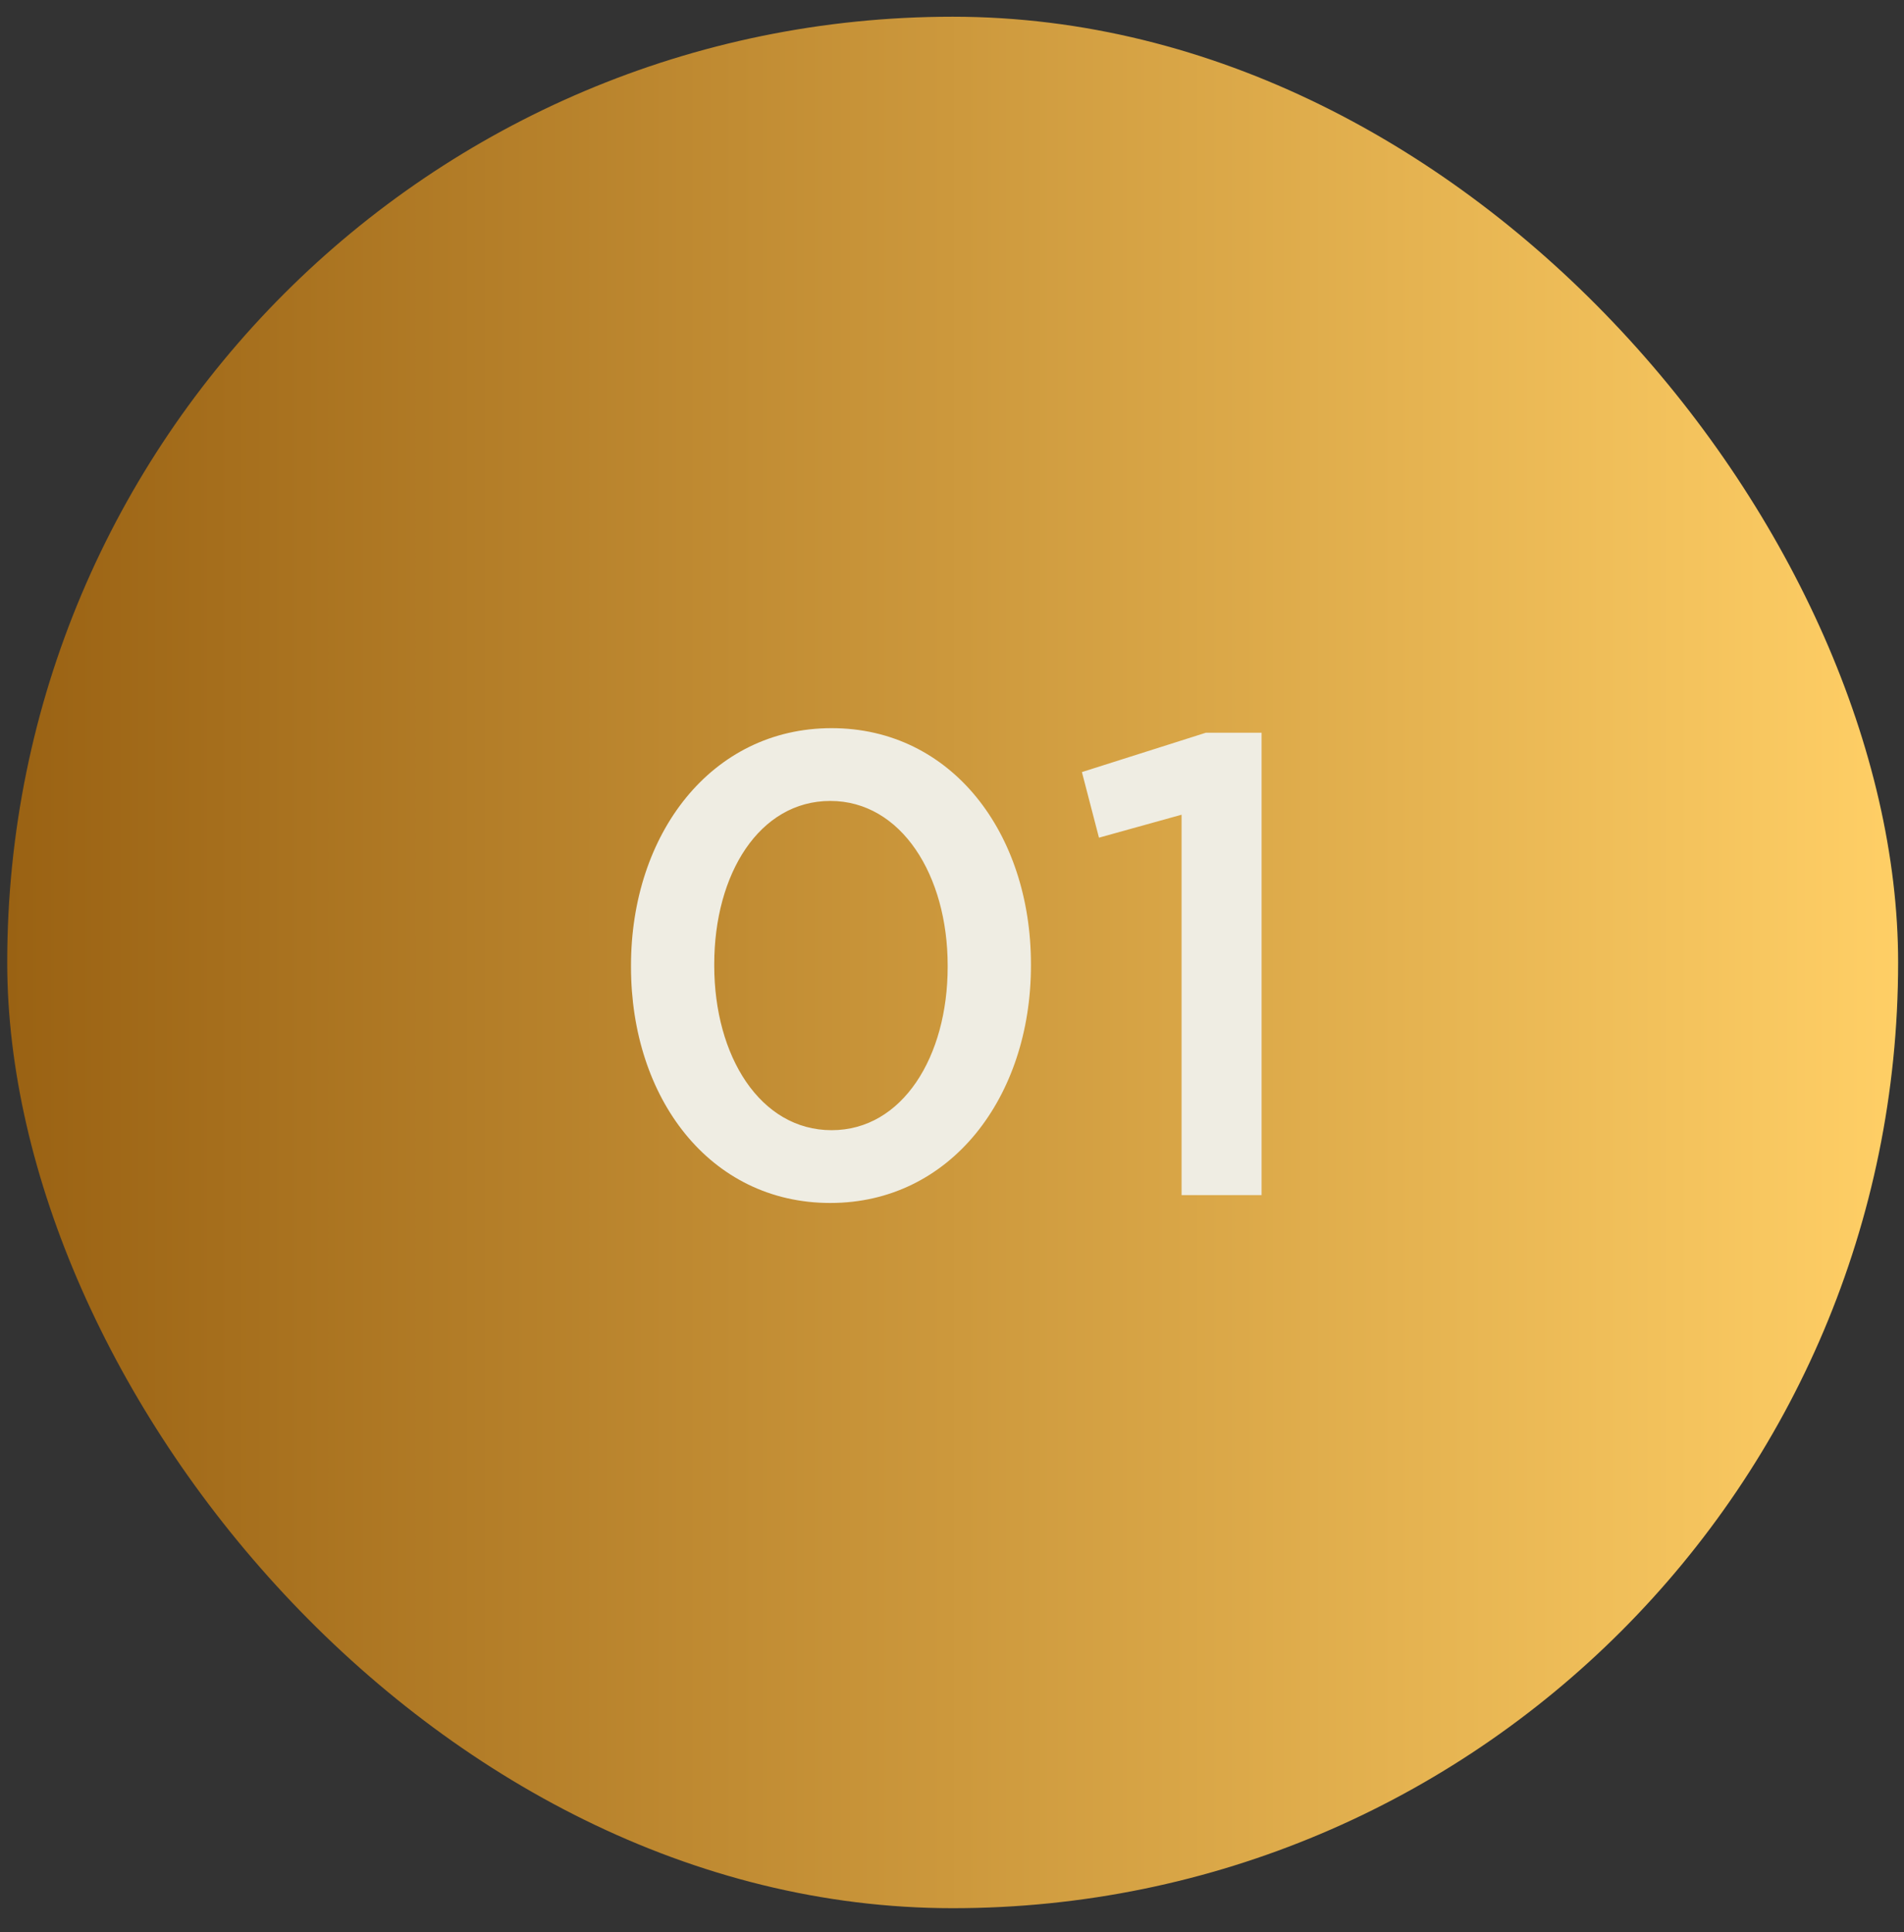
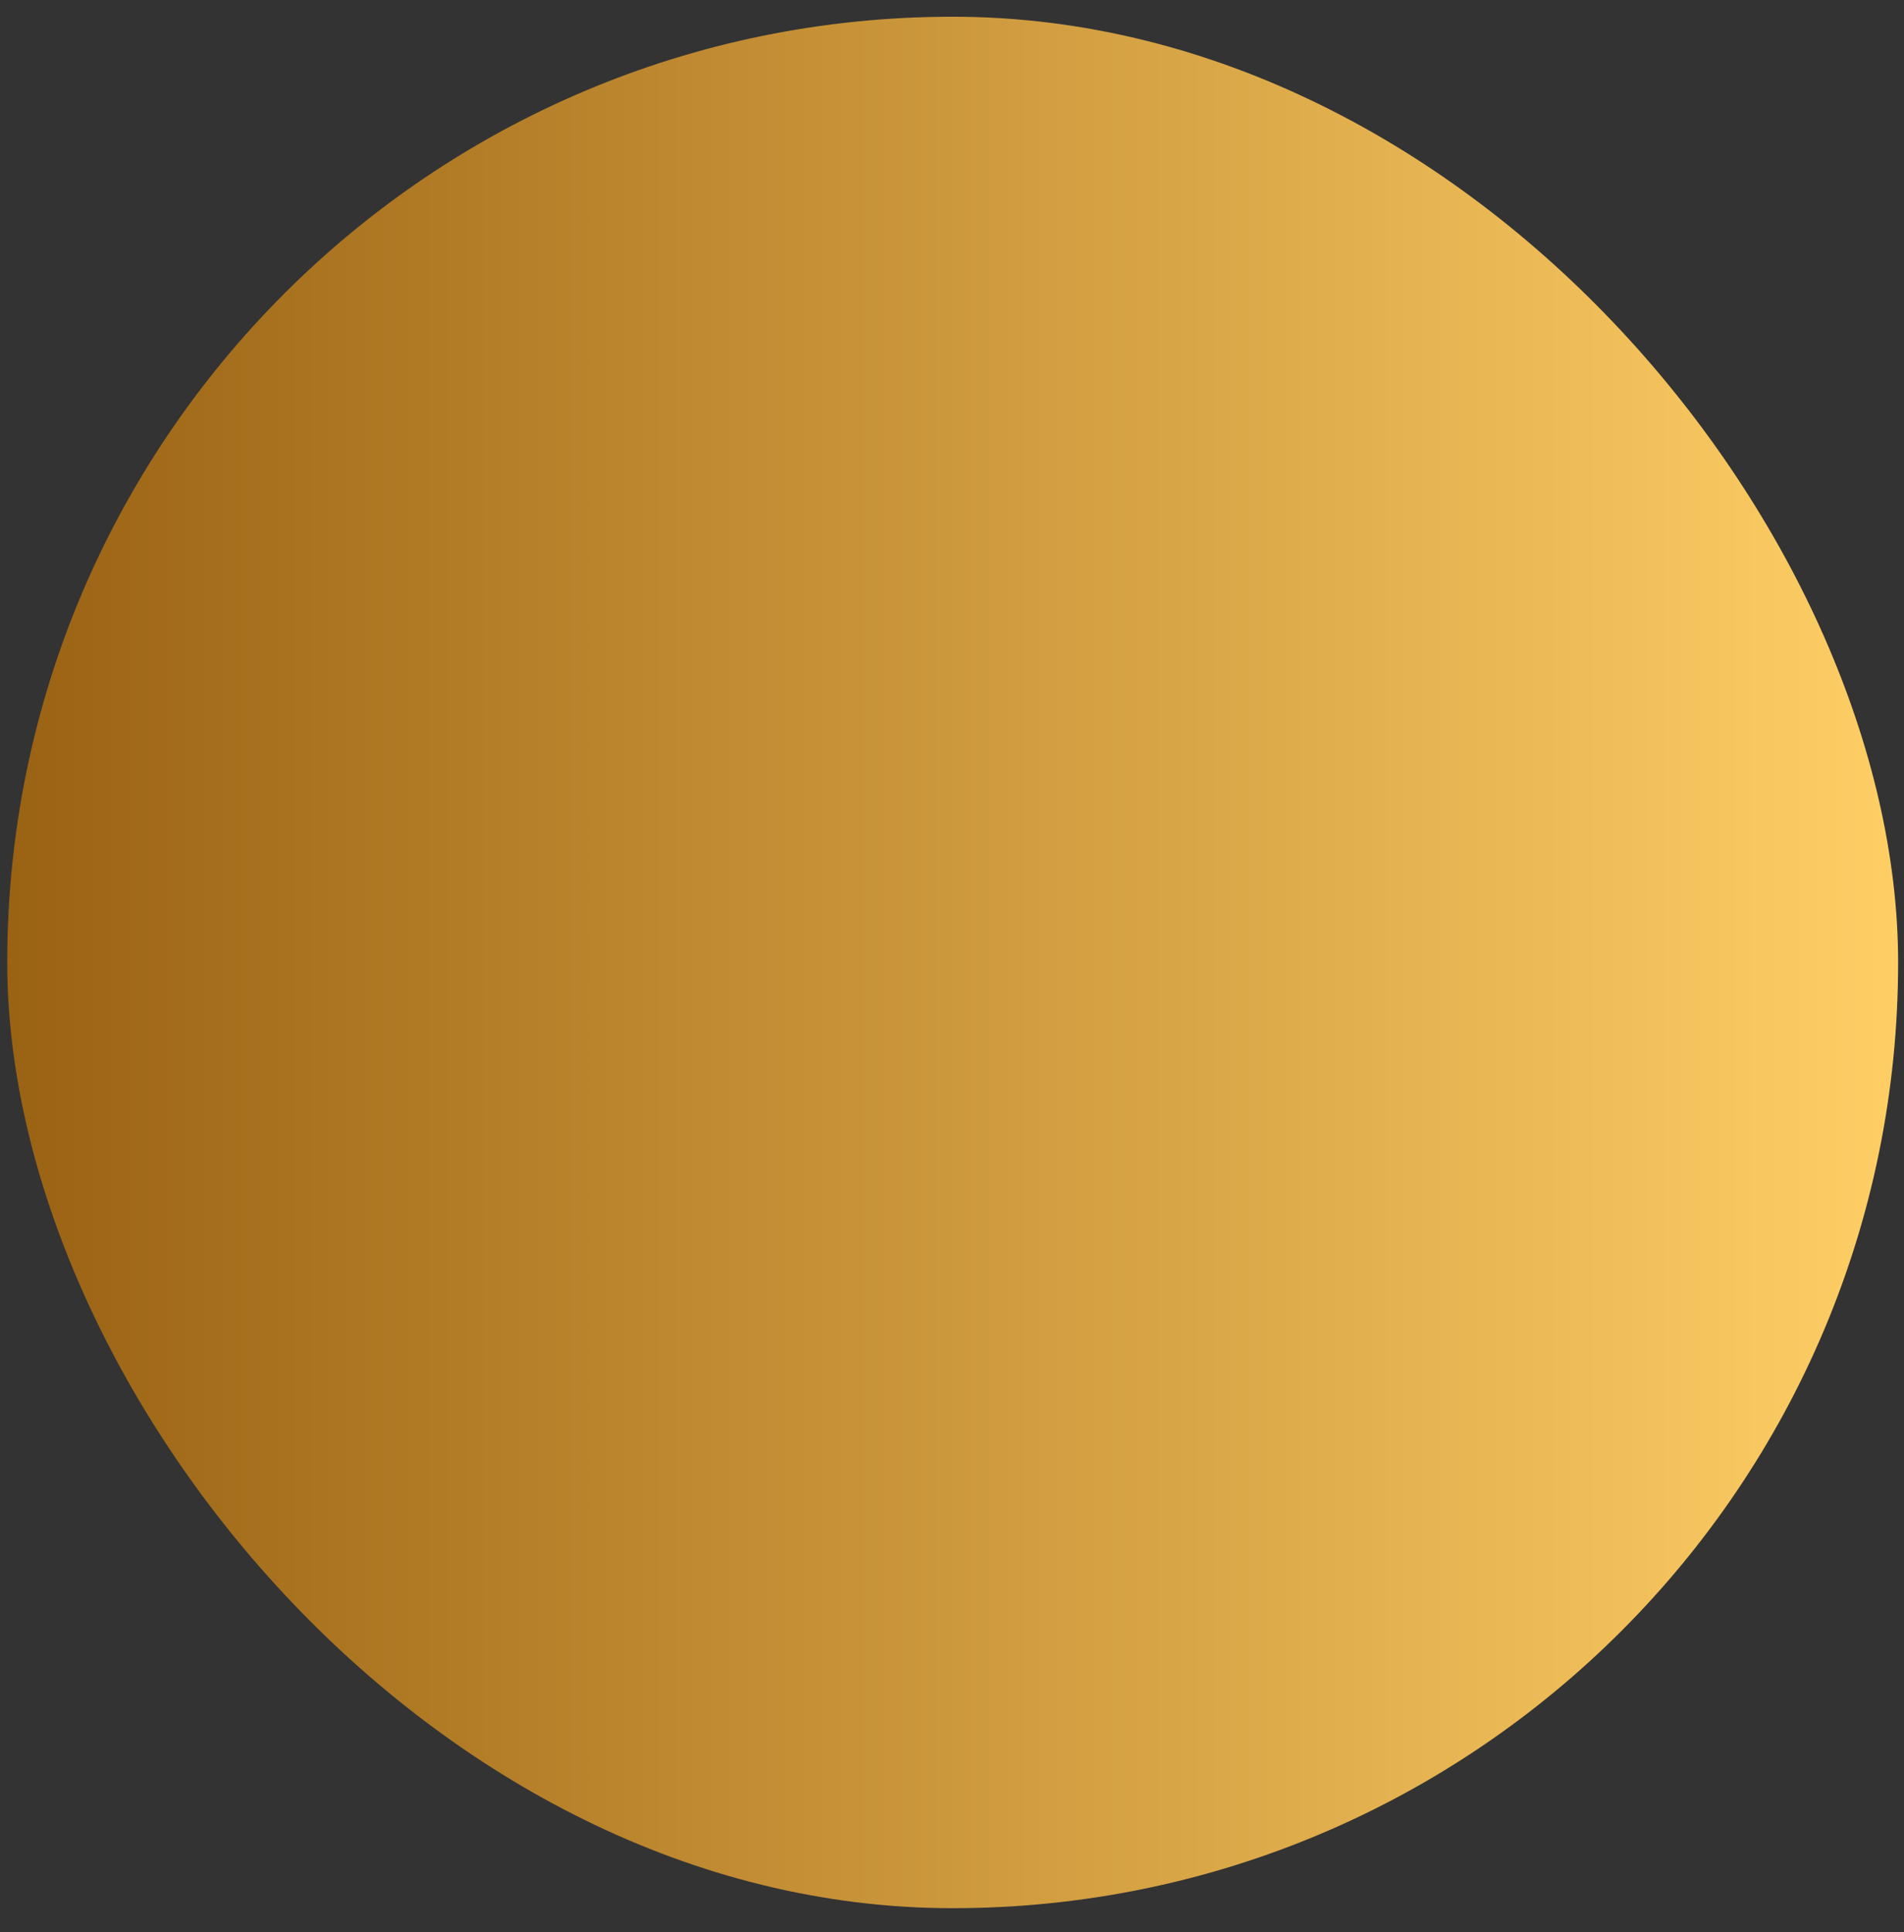
<svg xmlns="http://www.w3.org/2000/svg" width="69" height="70" viewBox="0 0 69 70" fill="none">
  <rect x="0" y="0" width="69" height="70" fill="#333333" stroke="none" />
  <rect x="0.262" y="0.606" width="68.525" height="68.525" rx="34.263" fill="url(#paint0_linear_1082_30281)" />
-   <path d="M30.09 43.582C25.718 43.582 22.867 39.78 22.867 35.028V34.981C22.867 30.229 25.766 26.38 30.138 26.38C34.486 26.38 37.361 30.181 37.361 34.933V34.981C37.361 39.733 34.462 43.582 30.09 43.582ZM30.138 40.945C32.704 40.945 34.343 38.283 34.343 35.028V34.981C34.343 31.702 32.656 29.017 30.09 29.017C27.524 29.017 25.884 31.654 25.884 34.933V34.981C25.884 38.26 27.548 40.945 30.138 40.945ZM42.82 43.297V29.516L39.826 30.348L39.208 27.971L43.699 26.546H45.718V43.297H42.82Z" fill="#EFEDE3" />
  <defs>
    <linearGradient id="paint0_linear_1082_30281" x1="68.868" y1="35.516" x2="0.262" y2="35.516" gradientUnits="userSpaceOnUse">
      <stop stop-color="#FFCF66" />
      <stop offset="1" stop-color="#9A6213" />
    </linearGradient>
  </defs>
</svg>